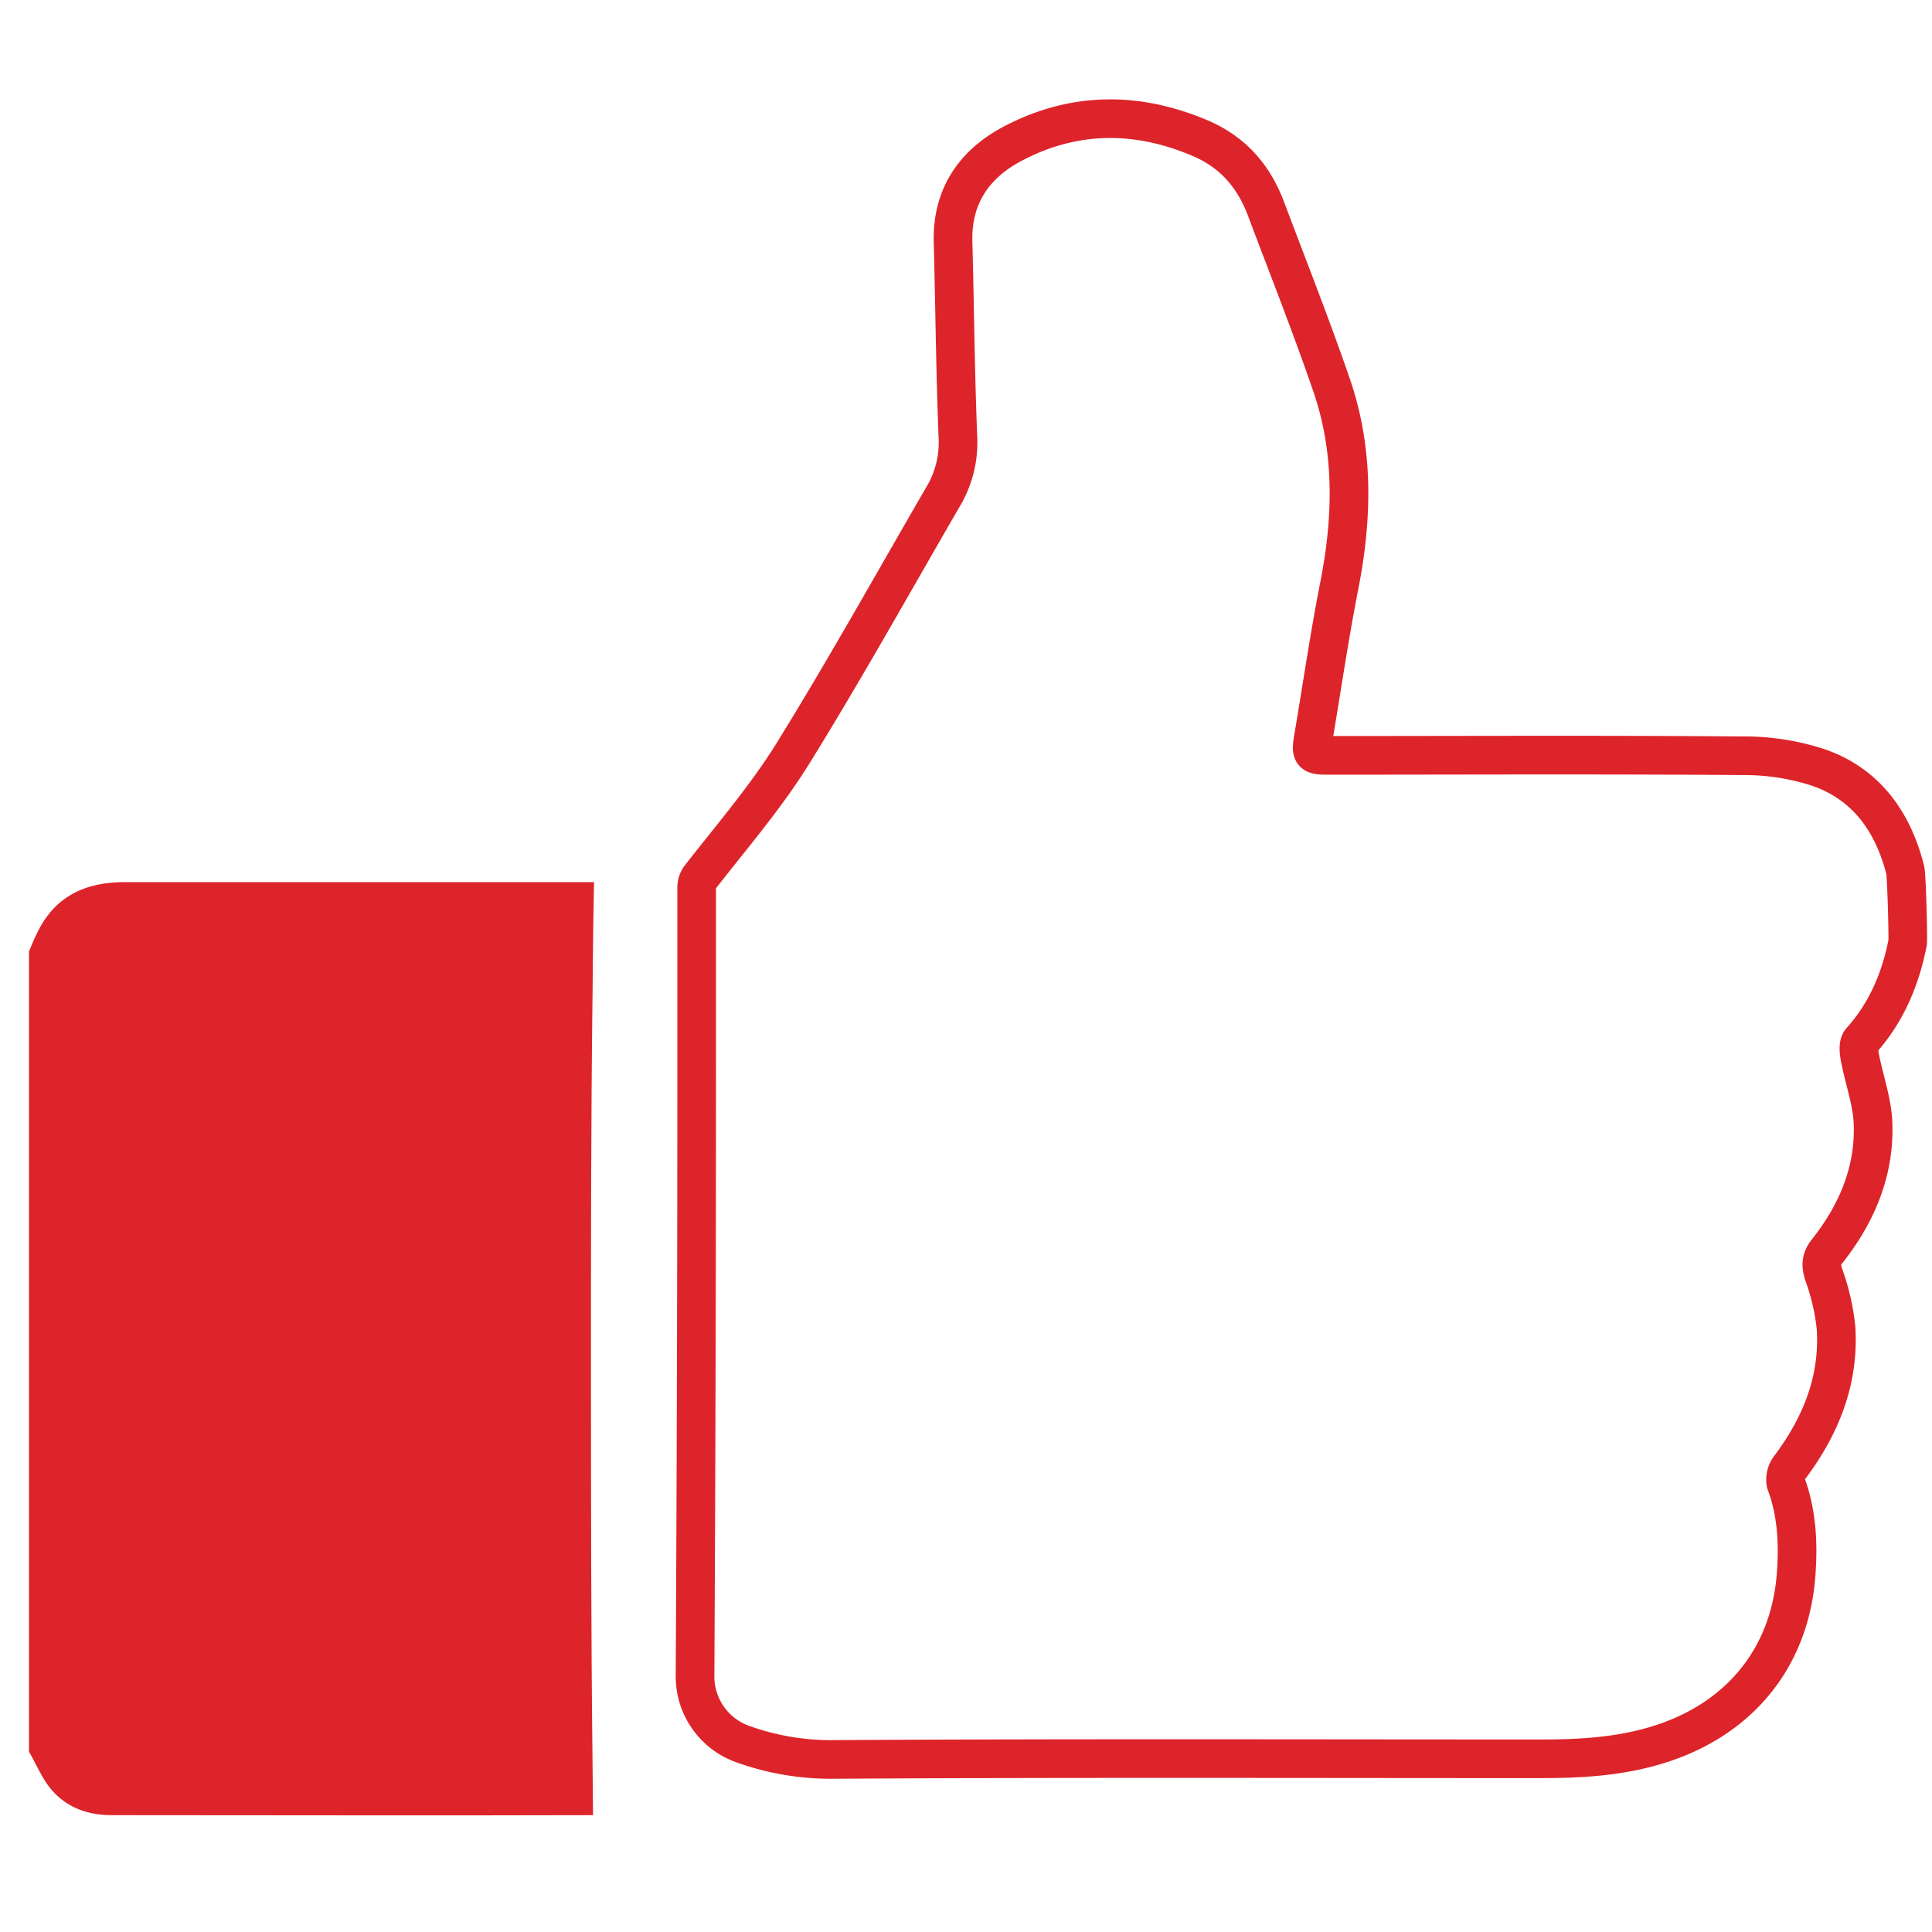
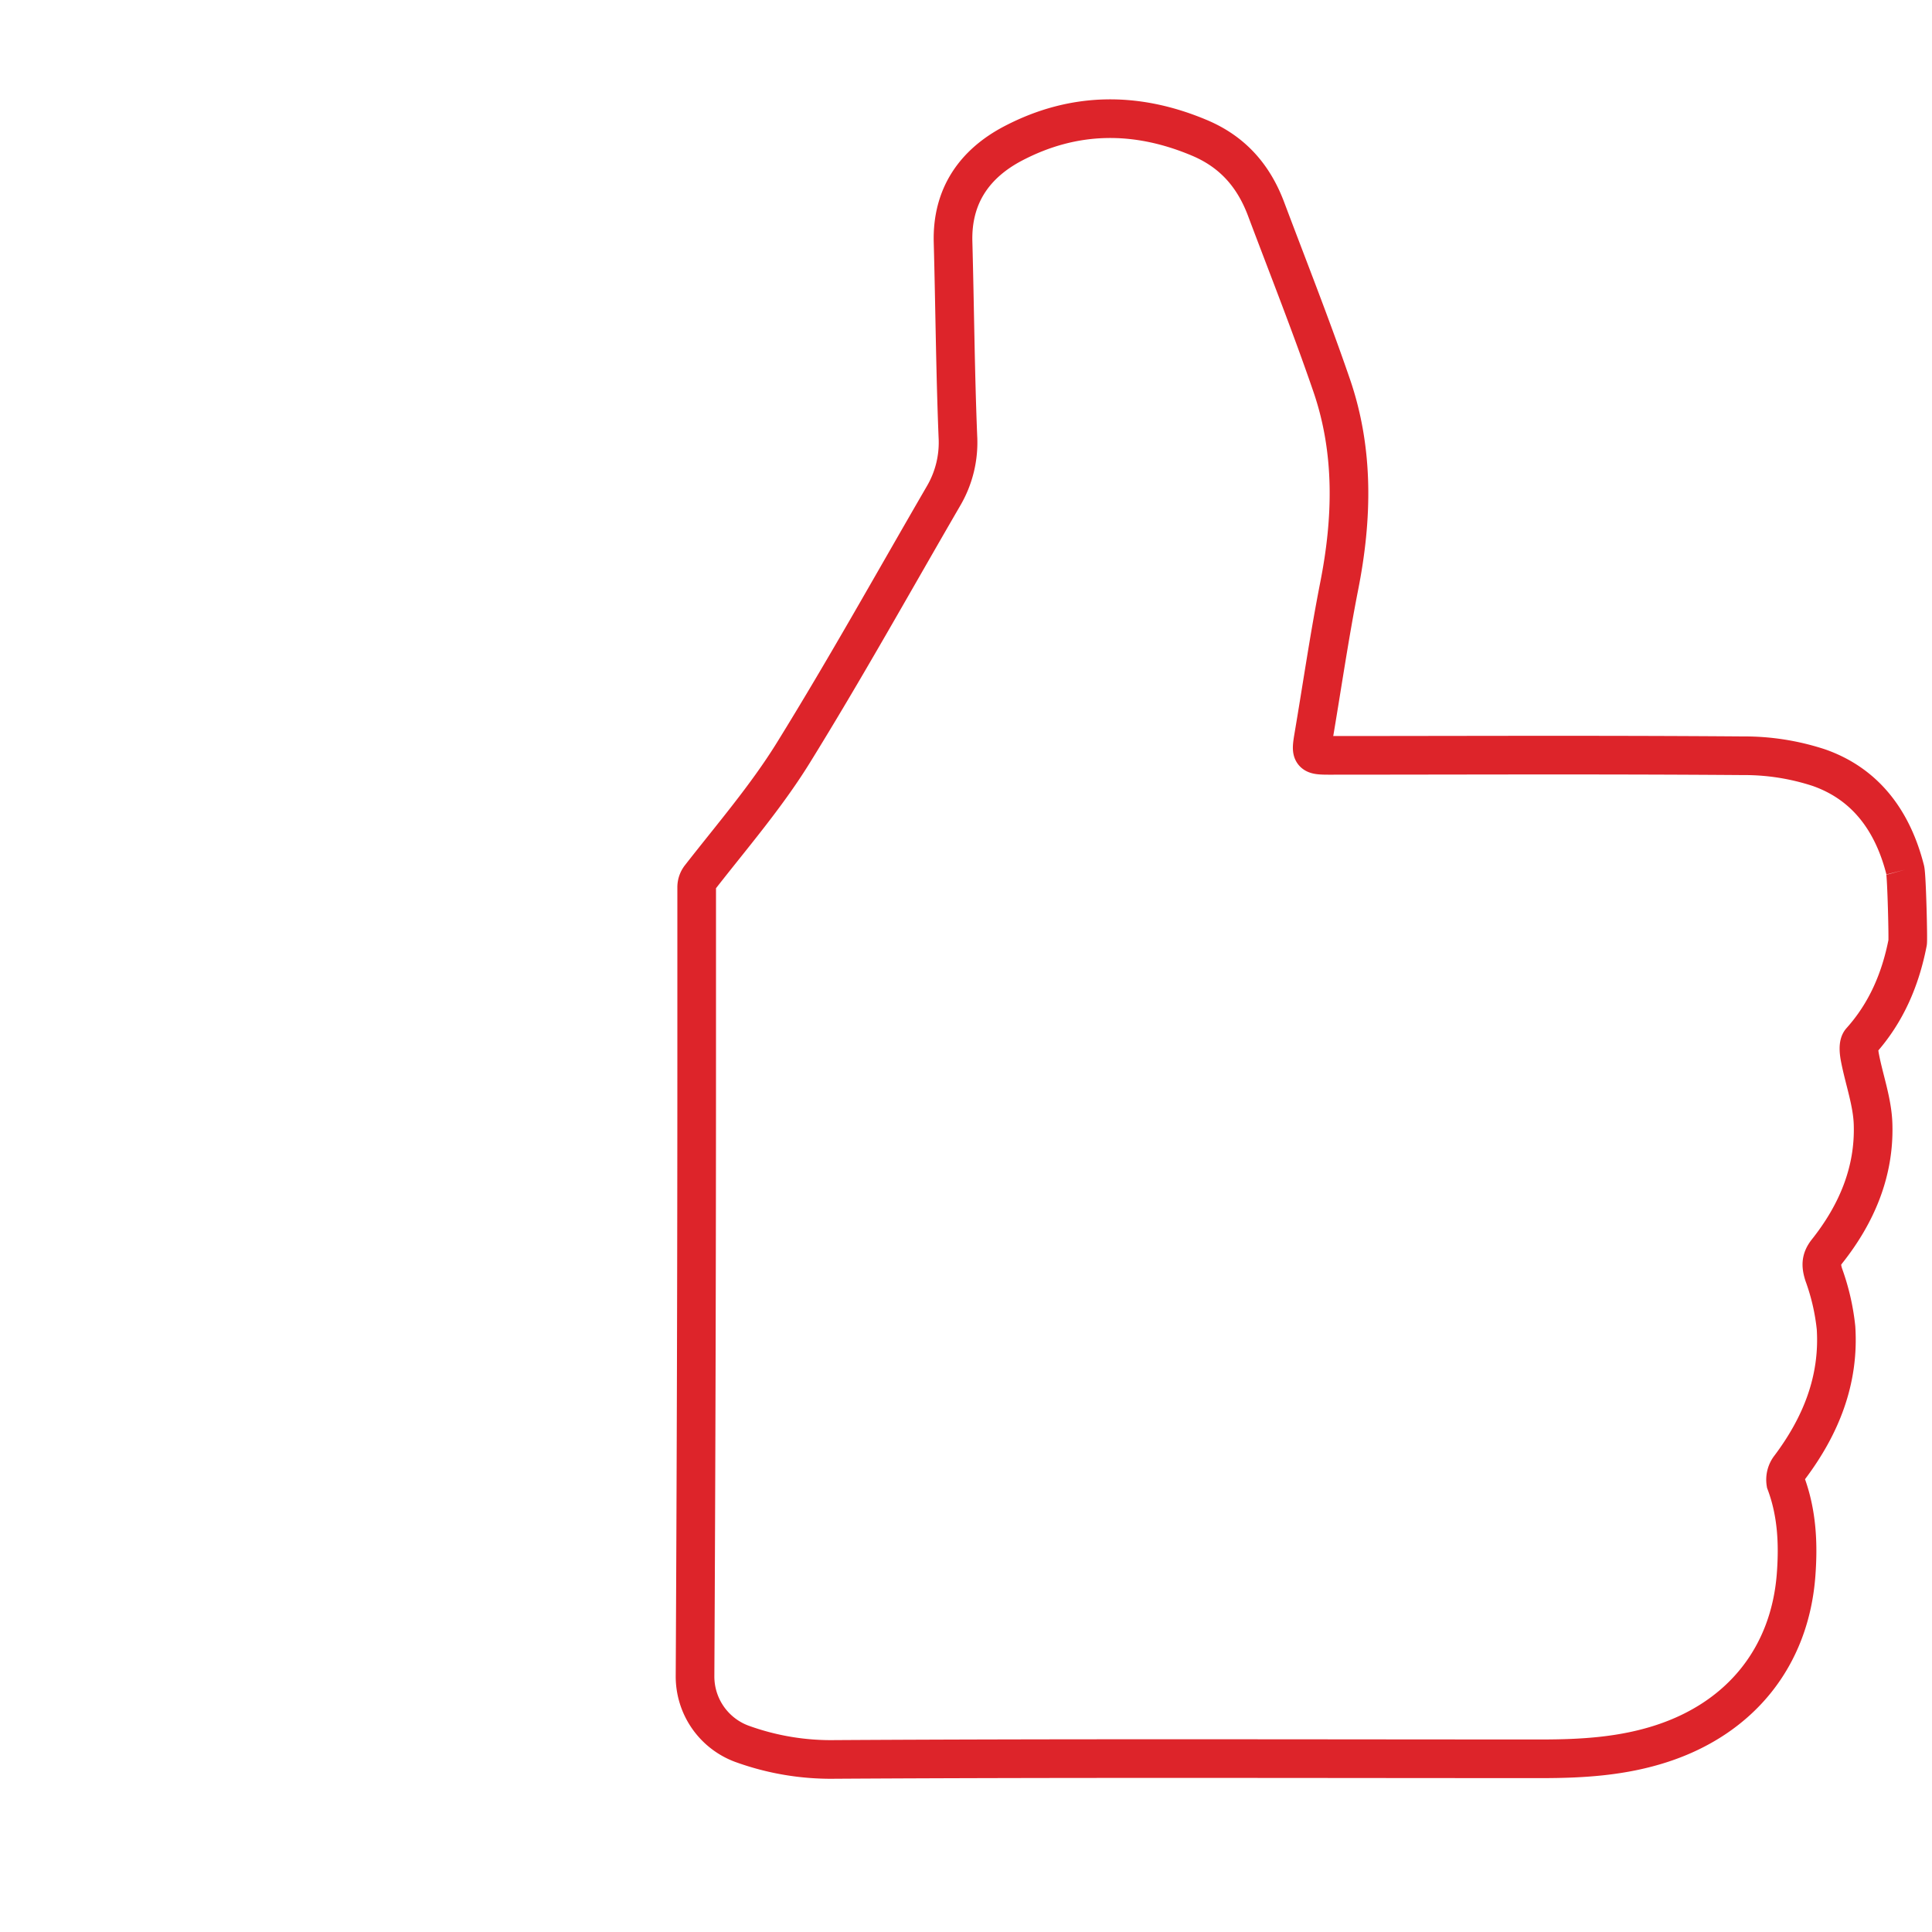
<svg xmlns="http://www.w3.org/2000/svg" id="Capa_1" data-name="Capa 1" viewBox="0 0 400 400">
  <defs>
    <style>.cls-1{fill:#dd242a;}.cls-2{fill:none;stroke:#dd242a;stroke-miterlimit:10;stroke-width:8px;}</style>
  </defs>
-   <path class="cls-1" d="M122.67,364c-.3-26.24-.31-52.49-.32-78.73s0-52.5.32-78.74c0,3.51.06-13.1.32-23.9H25.79c-8.22,0-14.58,3-18.18,10.7C7,194.48,6.53,195.75,6,197V362.65c1.52,2.64,2.69,5.56,4.61,7.84,3.15,3.73,7.56,5.32,12.44,5.32,33.24,0,66.48.1,99.73,0C122.72,370.09,122.69,365.16,122.67,364Z" />
-   <path class="cls-2" d="M394.44,180.06c-2.52-9.89-8-17.65-17.81-21.11a49.48,49.48,0,0,0-15.83-2.48c-28.55-.22-57.1-.09-85.64-.08-3.67,0-3.81-.23-3.22-3.77,1.77-10.41,3.28-20.87,5.32-31.24,2.77-14,3.12-28-1.56-41.61-4.21-12.26-9-24.35-13.56-36.47-2.57-6.85-6.9-11.86-13.83-14.77-13.09-5.51-26-5.4-38.54,1.16-8,4.19-12.71,10.87-12.45,20.41.36,13.42.46,26.85,1,40.27a21.87,21.87,0,0,1-3,12.36C185,120.51,175,138.49,164.16,156c-5.59,9-12.61,17.15-19.16,25.55h0a3.41,3.41,0,0,0-.76,2.09v35.09q0,64.14-.34,128.27a14.86,14.86,0,0,0,9.61,14,54,54,0,0,0,19.41,3.27c48.74-.29,97.49-.13,146.23-.13,8.47,0,16.85-.51,25-3.19,16.23-5.33,26.42-17.9,27.71-34.88.49-6.46.19-12.86-2.13-19.06a4.19,4.19,0,0,1,.86-3.26c6.41-8.56,10.23-18,9.54-28.84a46.19,46.19,0,0,0-2.54-11c-.61-1.93-.61-3.22.7-4.86,6.09-7.68,9.81-16.4,9.51-26.25-.13-4.65-1.85-9.25-2.73-13.88-.21-1.11-.39-2.73.22-3.4,5.24-5.85,8.17-12.74,9.66-20.35C395.09,194.88,394.77,181.28,394.44,180.06Z" />
+   <path class="cls-2" d="M394.44,180.06c-2.52-9.89-8-17.65-17.81-21.11a49.48,49.48,0,0,0-15.83-2.48c-28.55-.22-57.1-.09-85.64-.08-3.67,0-3.81-.23-3.22-3.77,1.77-10.41,3.28-20.87,5.32-31.24,2.77-14,3.12-28-1.56-41.61-4.21-12.26-9-24.35-13.56-36.47-2.57-6.85-6.9-11.86-13.83-14.77-13.09-5.51-26-5.4-38.54,1.16-8,4.19-12.71,10.87-12.45,20.41.36,13.42.46,26.85,1,40.27a21.87,21.87,0,0,1-3,12.36C185,120.51,175,138.49,164.16,156c-5.59,9-12.61,17.15-19.16,25.55h0a3.41,3.41,0,0,0-.76,2.09v35.09q0,64.14-.34,128.27a14.86,14.86,0,0,0,9.61,14,54,54,0,0,0,19.41,3.27c48.74-.29,97.49-.13,146.23-.13,8.47,0,16.85-.51,25-3.19,16.23-5.33,26.42-17.9,27.71-34.88.49-6.46.19-12.86-2.13-19.06a4.19,4.19,0,0,1,.86-3.26c6.41-8.56,10.23-18,9.54-28.84a46.19,46.19,0,0,0-2.54-11c-.61-1.93-.61-3.22.7-4.86,6.09-7.68,9.81-16.4,9.51-26.25-.13-4.65-1.85-9.25-2.73-13.88-.21-1.11-.39-2.73.22-3.4,5.24-5.85,8.17-12.74,9.66-20.35C395.09,194.88,394.77,181.28,394.44,180.06" />
</svg>